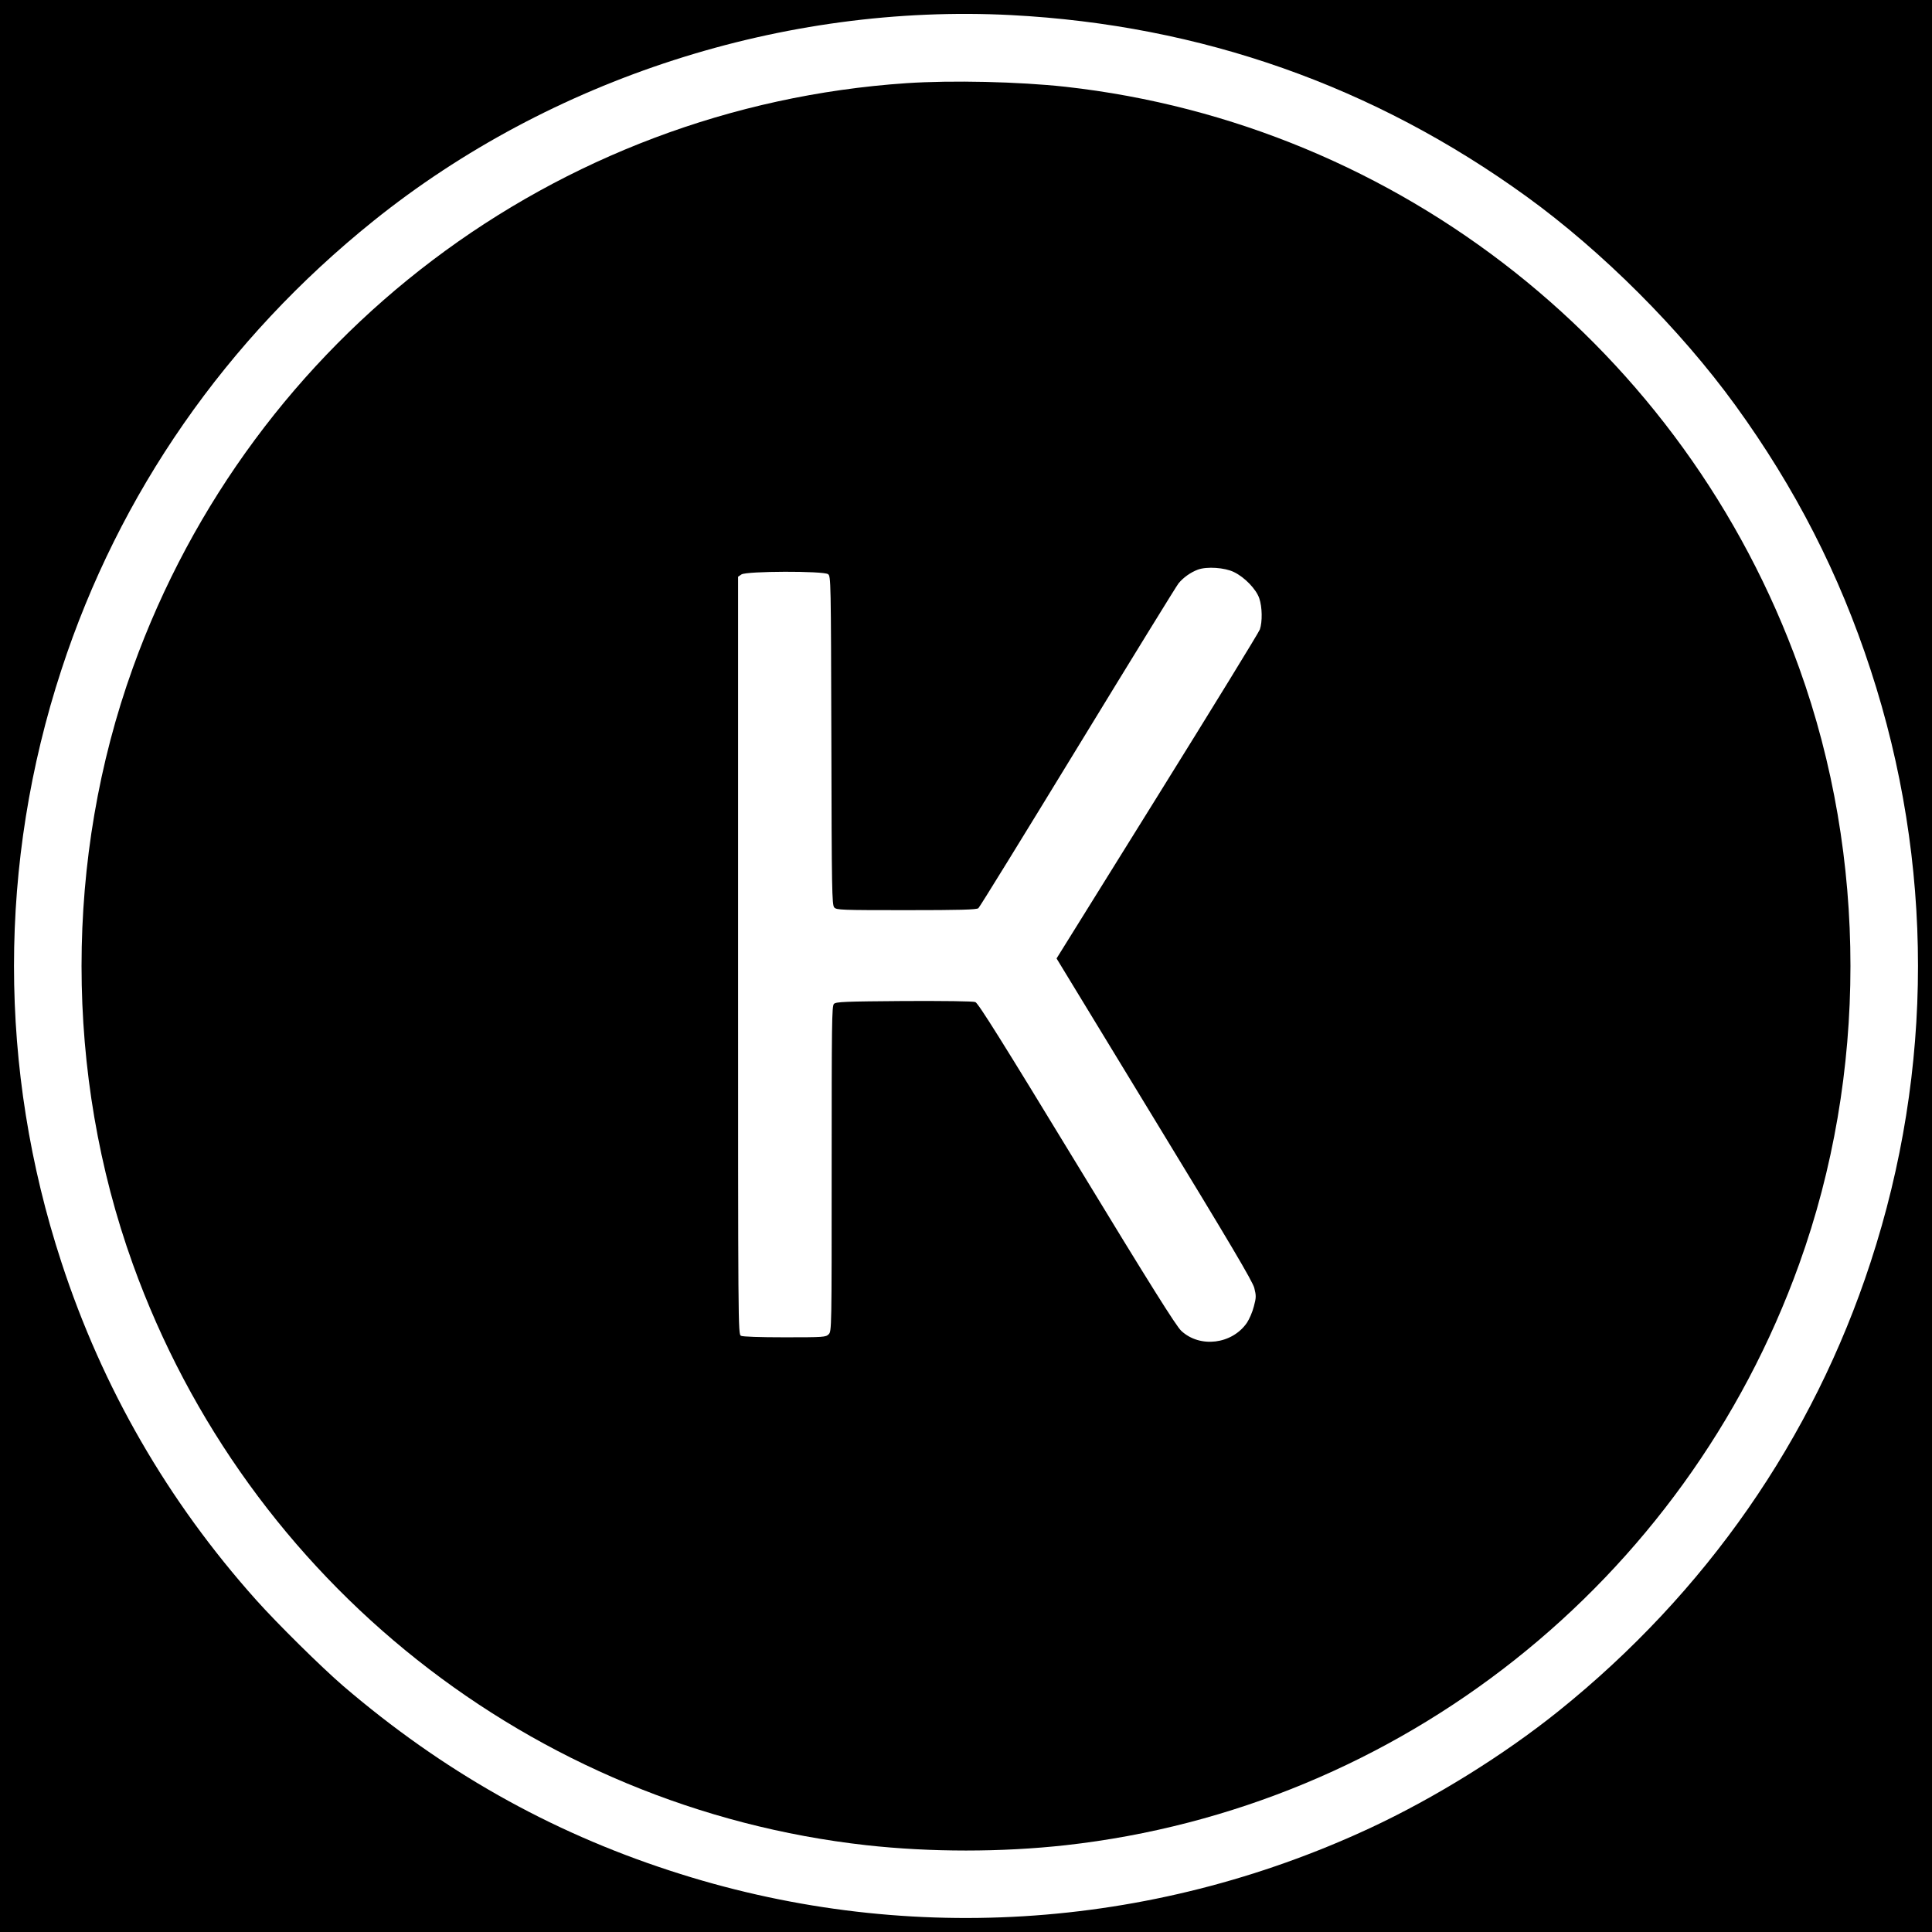
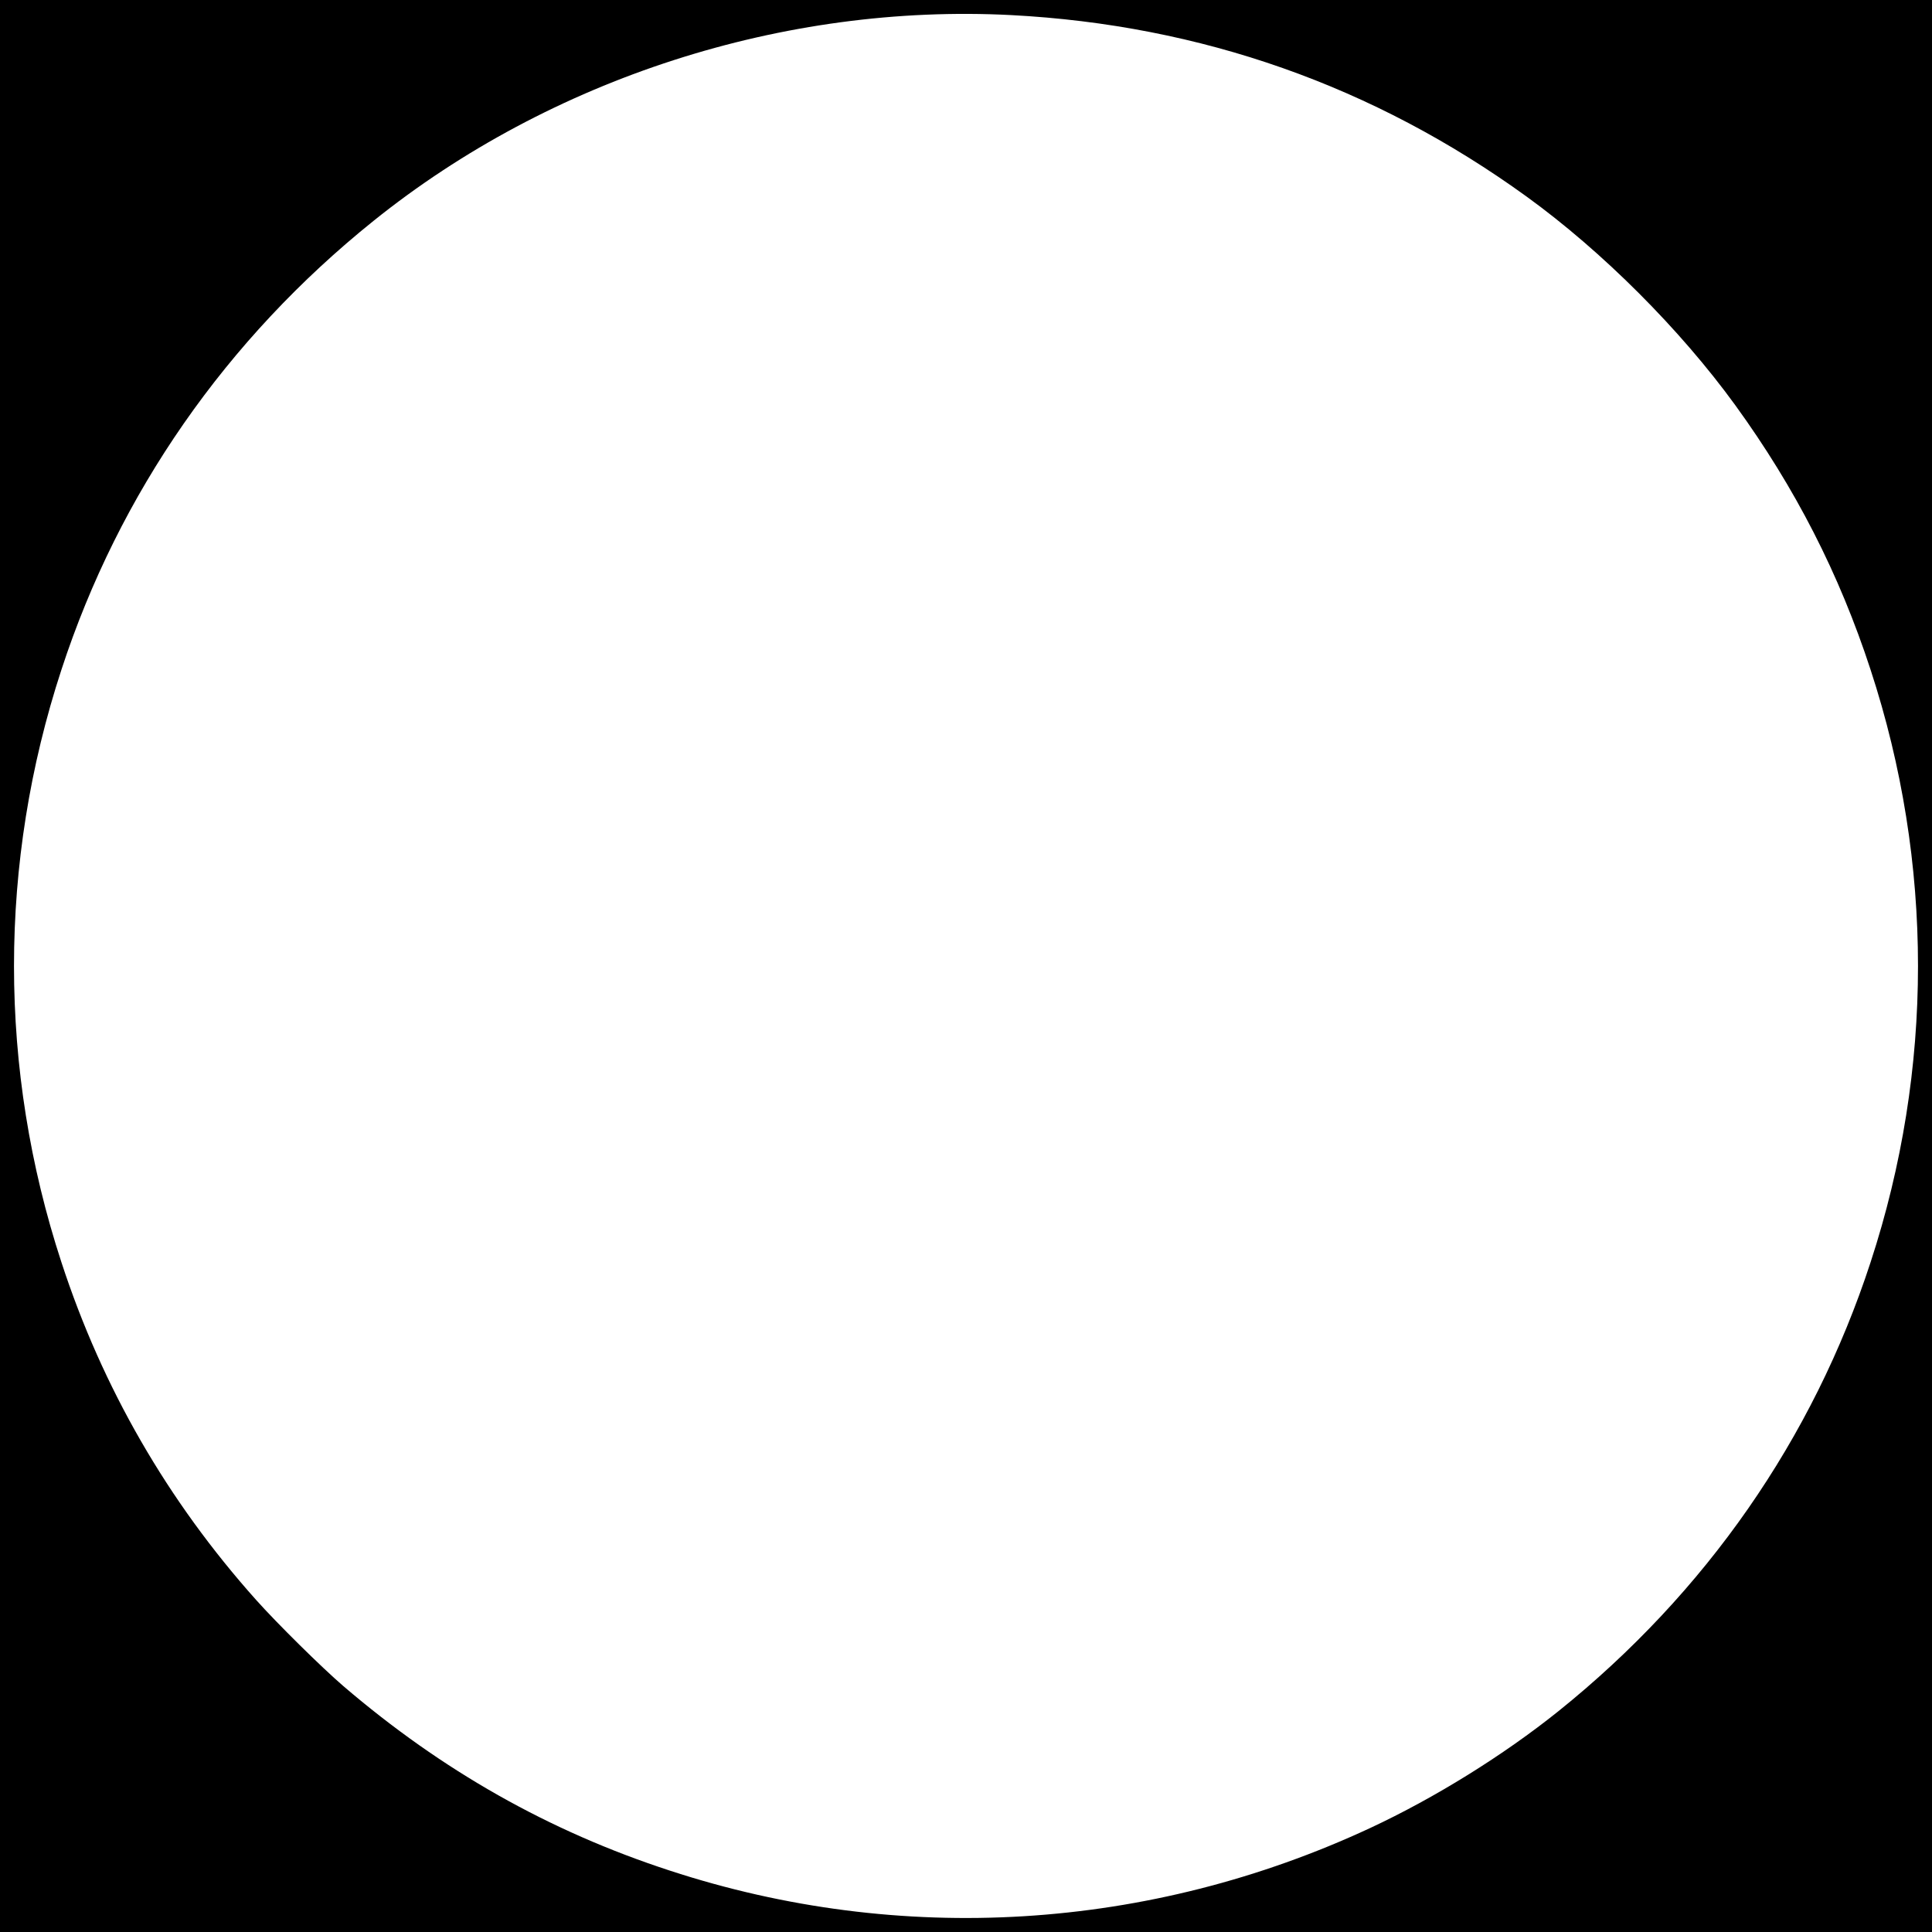
<svg xmlns="http://www.w3.org/2000/svg" version="1.0" width="1280pt" height="1280pt" viewBox="0 0 1280 1280" preserveAspectRatio="xMidYMid meet">
  <g transform="translate(0,1280) scale(0.1,-0.1)" fill="#000000" stroke="none">
    <path d="M0 6400 l0 -6400 6400 0 6400 0 0 6400 0 6400 -6400 0 -6400 0 0 -6400z m6700 6300 c1257 -66 2401 -469 3415 -1203 501 -363 1017 -879 1382 -1382 398 -549 689 -1118 896 -1752 419 -1279 419 -2647 0 -3926 -382 -1170 -1091 -2189 -2068 -2974 -364 -292 -820 -575 -1247 -774 -1465 -682 -3113 -783 -4641 -282 -800 261 -1508 662 -2162 1222 -144 124 -438 414 -579 572 -586 656 -1017 1403 -1289 2236 -419 1279 -419 2647 0 3926 382 1170 1091 2189 2068 2974 1174 943 2719 1441 4225 1363z" />
-     <path d="M6006 12249 c-2325 -157 -4335 -1676 -5126 -3874 -453 -1257 -453 -2693 0 -3950 758 -2107 2648 -3603 4860 -3850 426 -47 894 -47 1320 0 2212 247 4102 1743 4860 3850 453 1257 453 2693 0 3950 -758 2107 -2648 3603 -4860 3850 -310 34 -753 44 -1054 24z m2169 -3239 c71 -34 148 -114 168 -174 20 -58 21 -156 4 -206 -7 -20 -313 -518 -680 -1108 l-667 -1072 647 -1063 c503 -825 651 -1075 663 -1120 13 -52 13 -63 -3 -123 -9 -36 -30 -84 -46 -108 -98 -142 -311 -169 -435 -53 -34 32 -202 299 -692 1105 -491 807 -653 1066 -672 1073 -15 6 -210 8 -473 7 -391 -3 -450 -5 -464 -19 -14 -14 -15 -129 -15 -1092 0 -1066 0 -1077 -20 -1097 -19 -19 -33 -20 -291 -20 -167 0 -278 4 -290 10 -19 11 -19 49 -19 2520 l0 2509 22 15 c32 23 544 24 574 2 19 -14 19 -39 22 -1102 2 -992 4 -1089 19 -1106 15 -17 45 -18 478 -18 354 0 465 3 477 13 8 6 304 487 658 1067 354 580 655 1069 668 1085 32 39 80 73 128 91 60 22 178 14 239 -16z" />
  </g>
</svg>